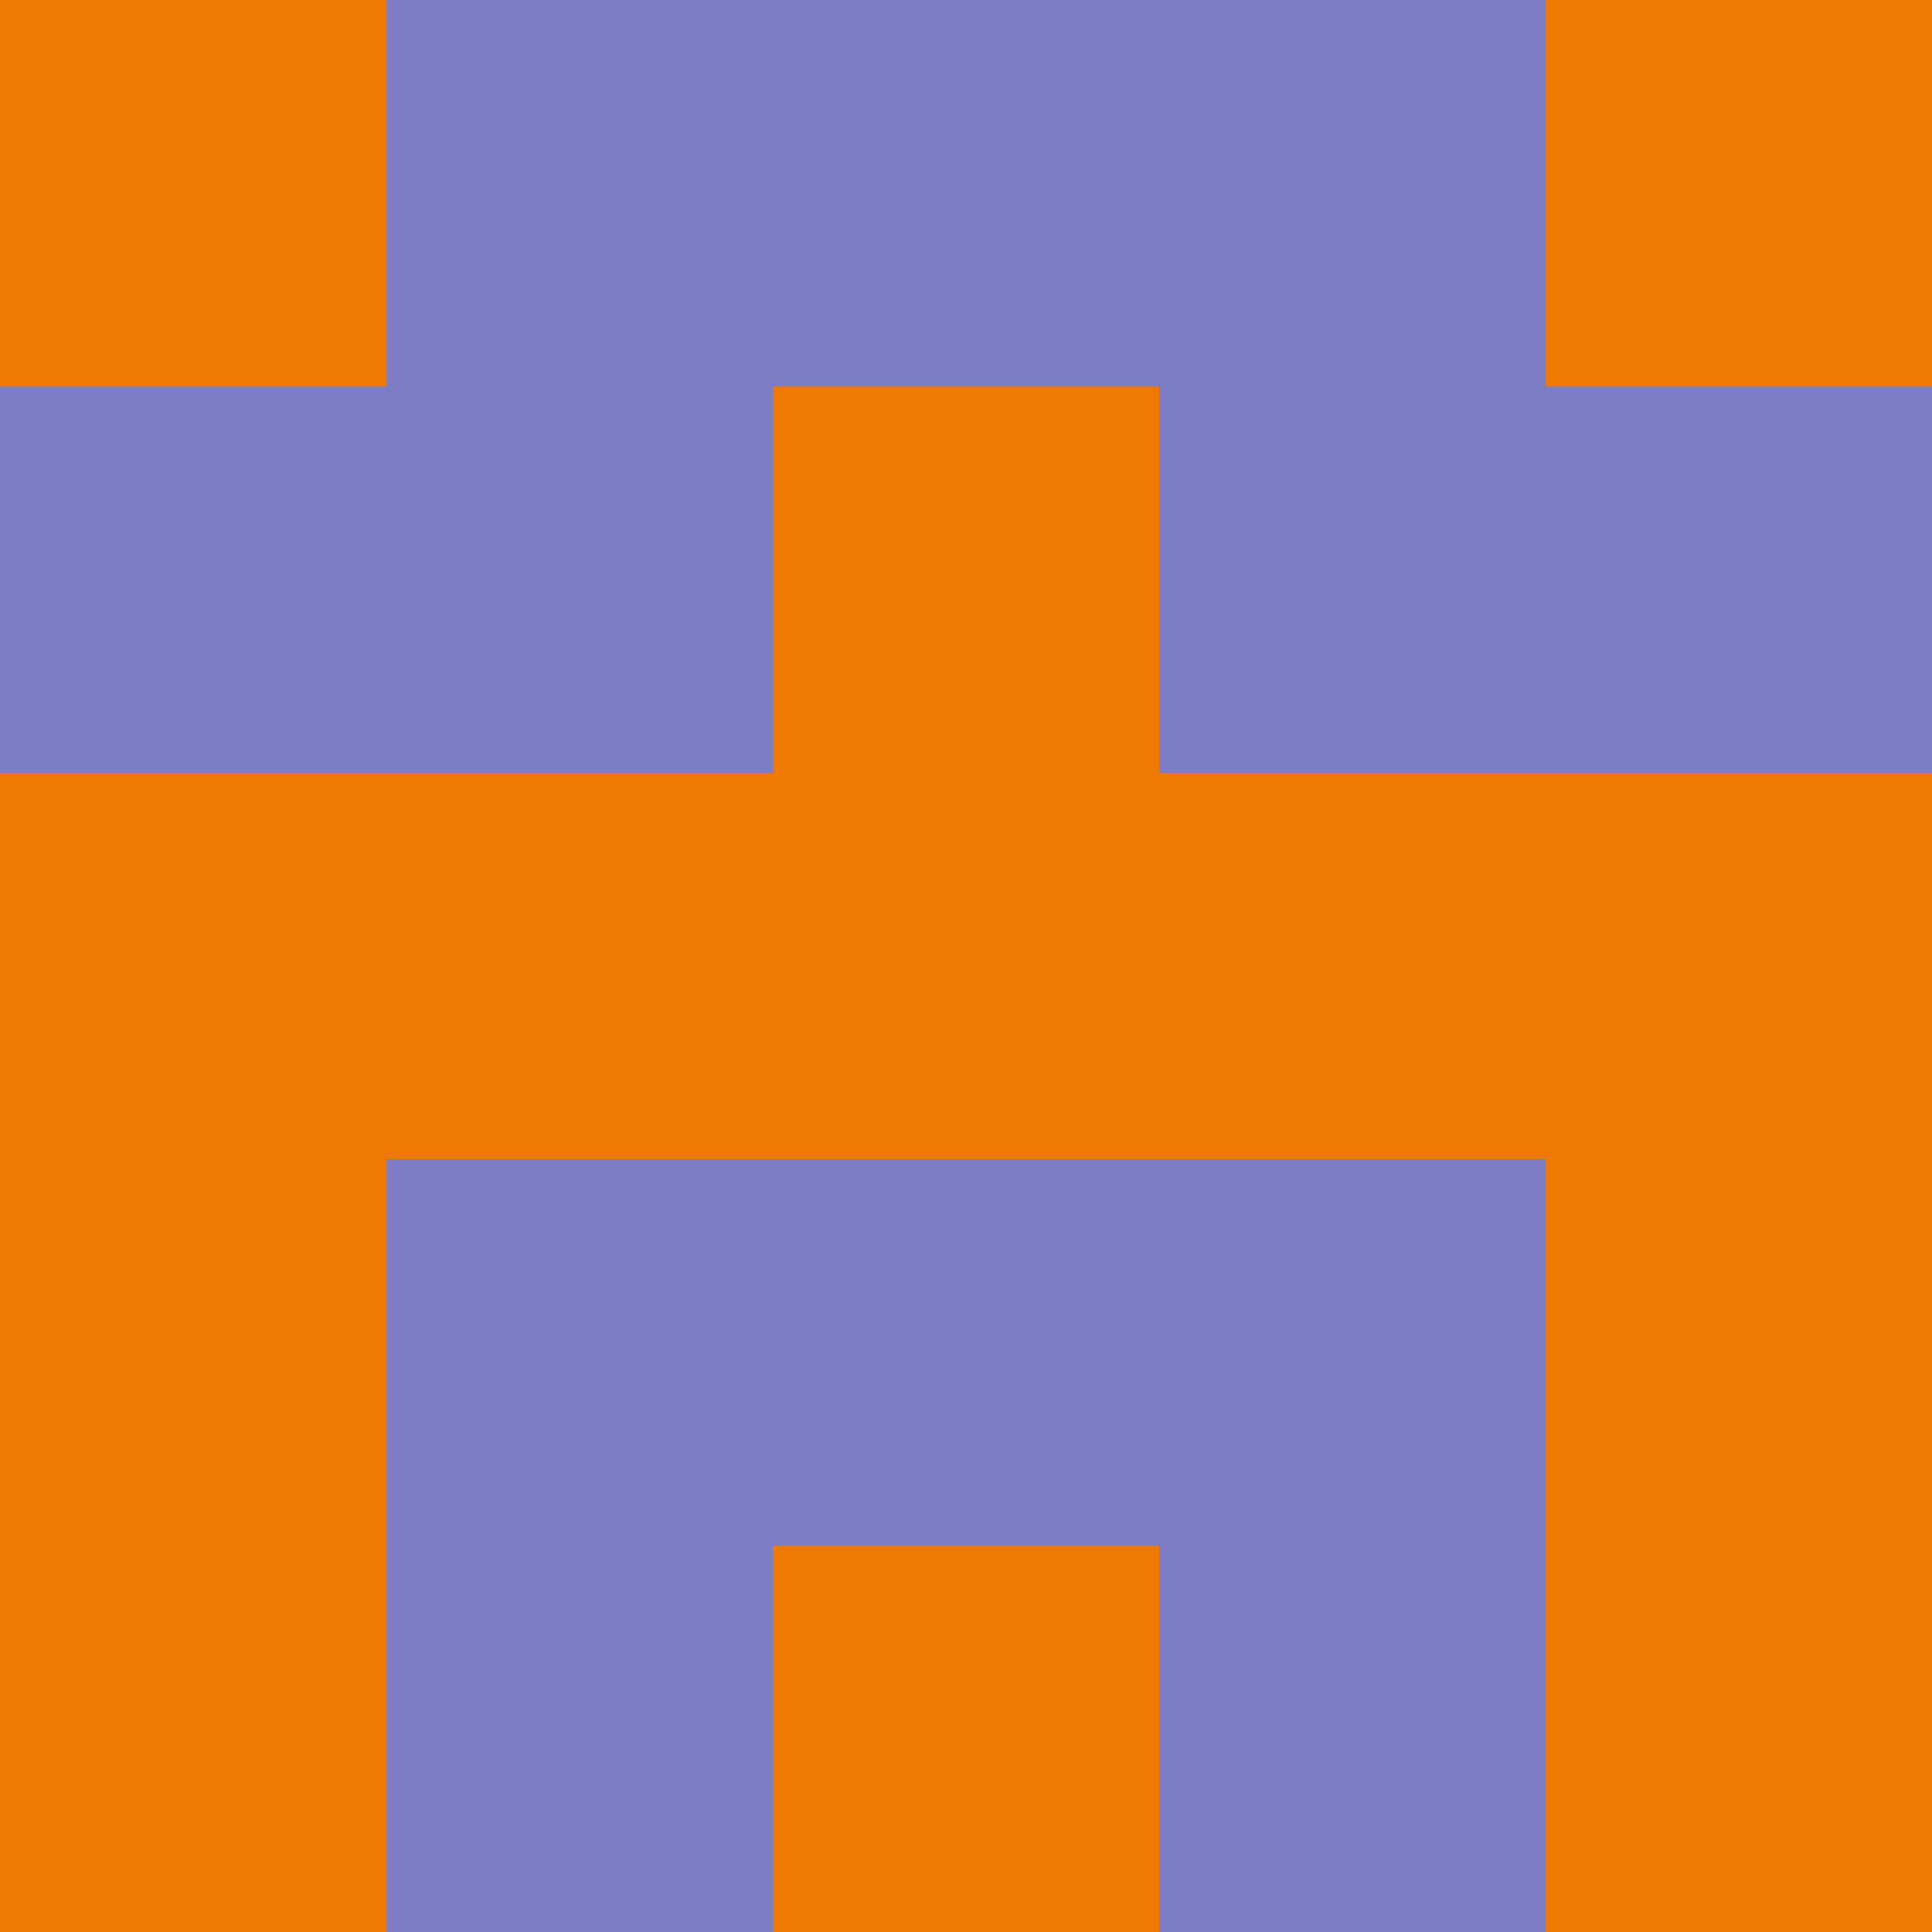
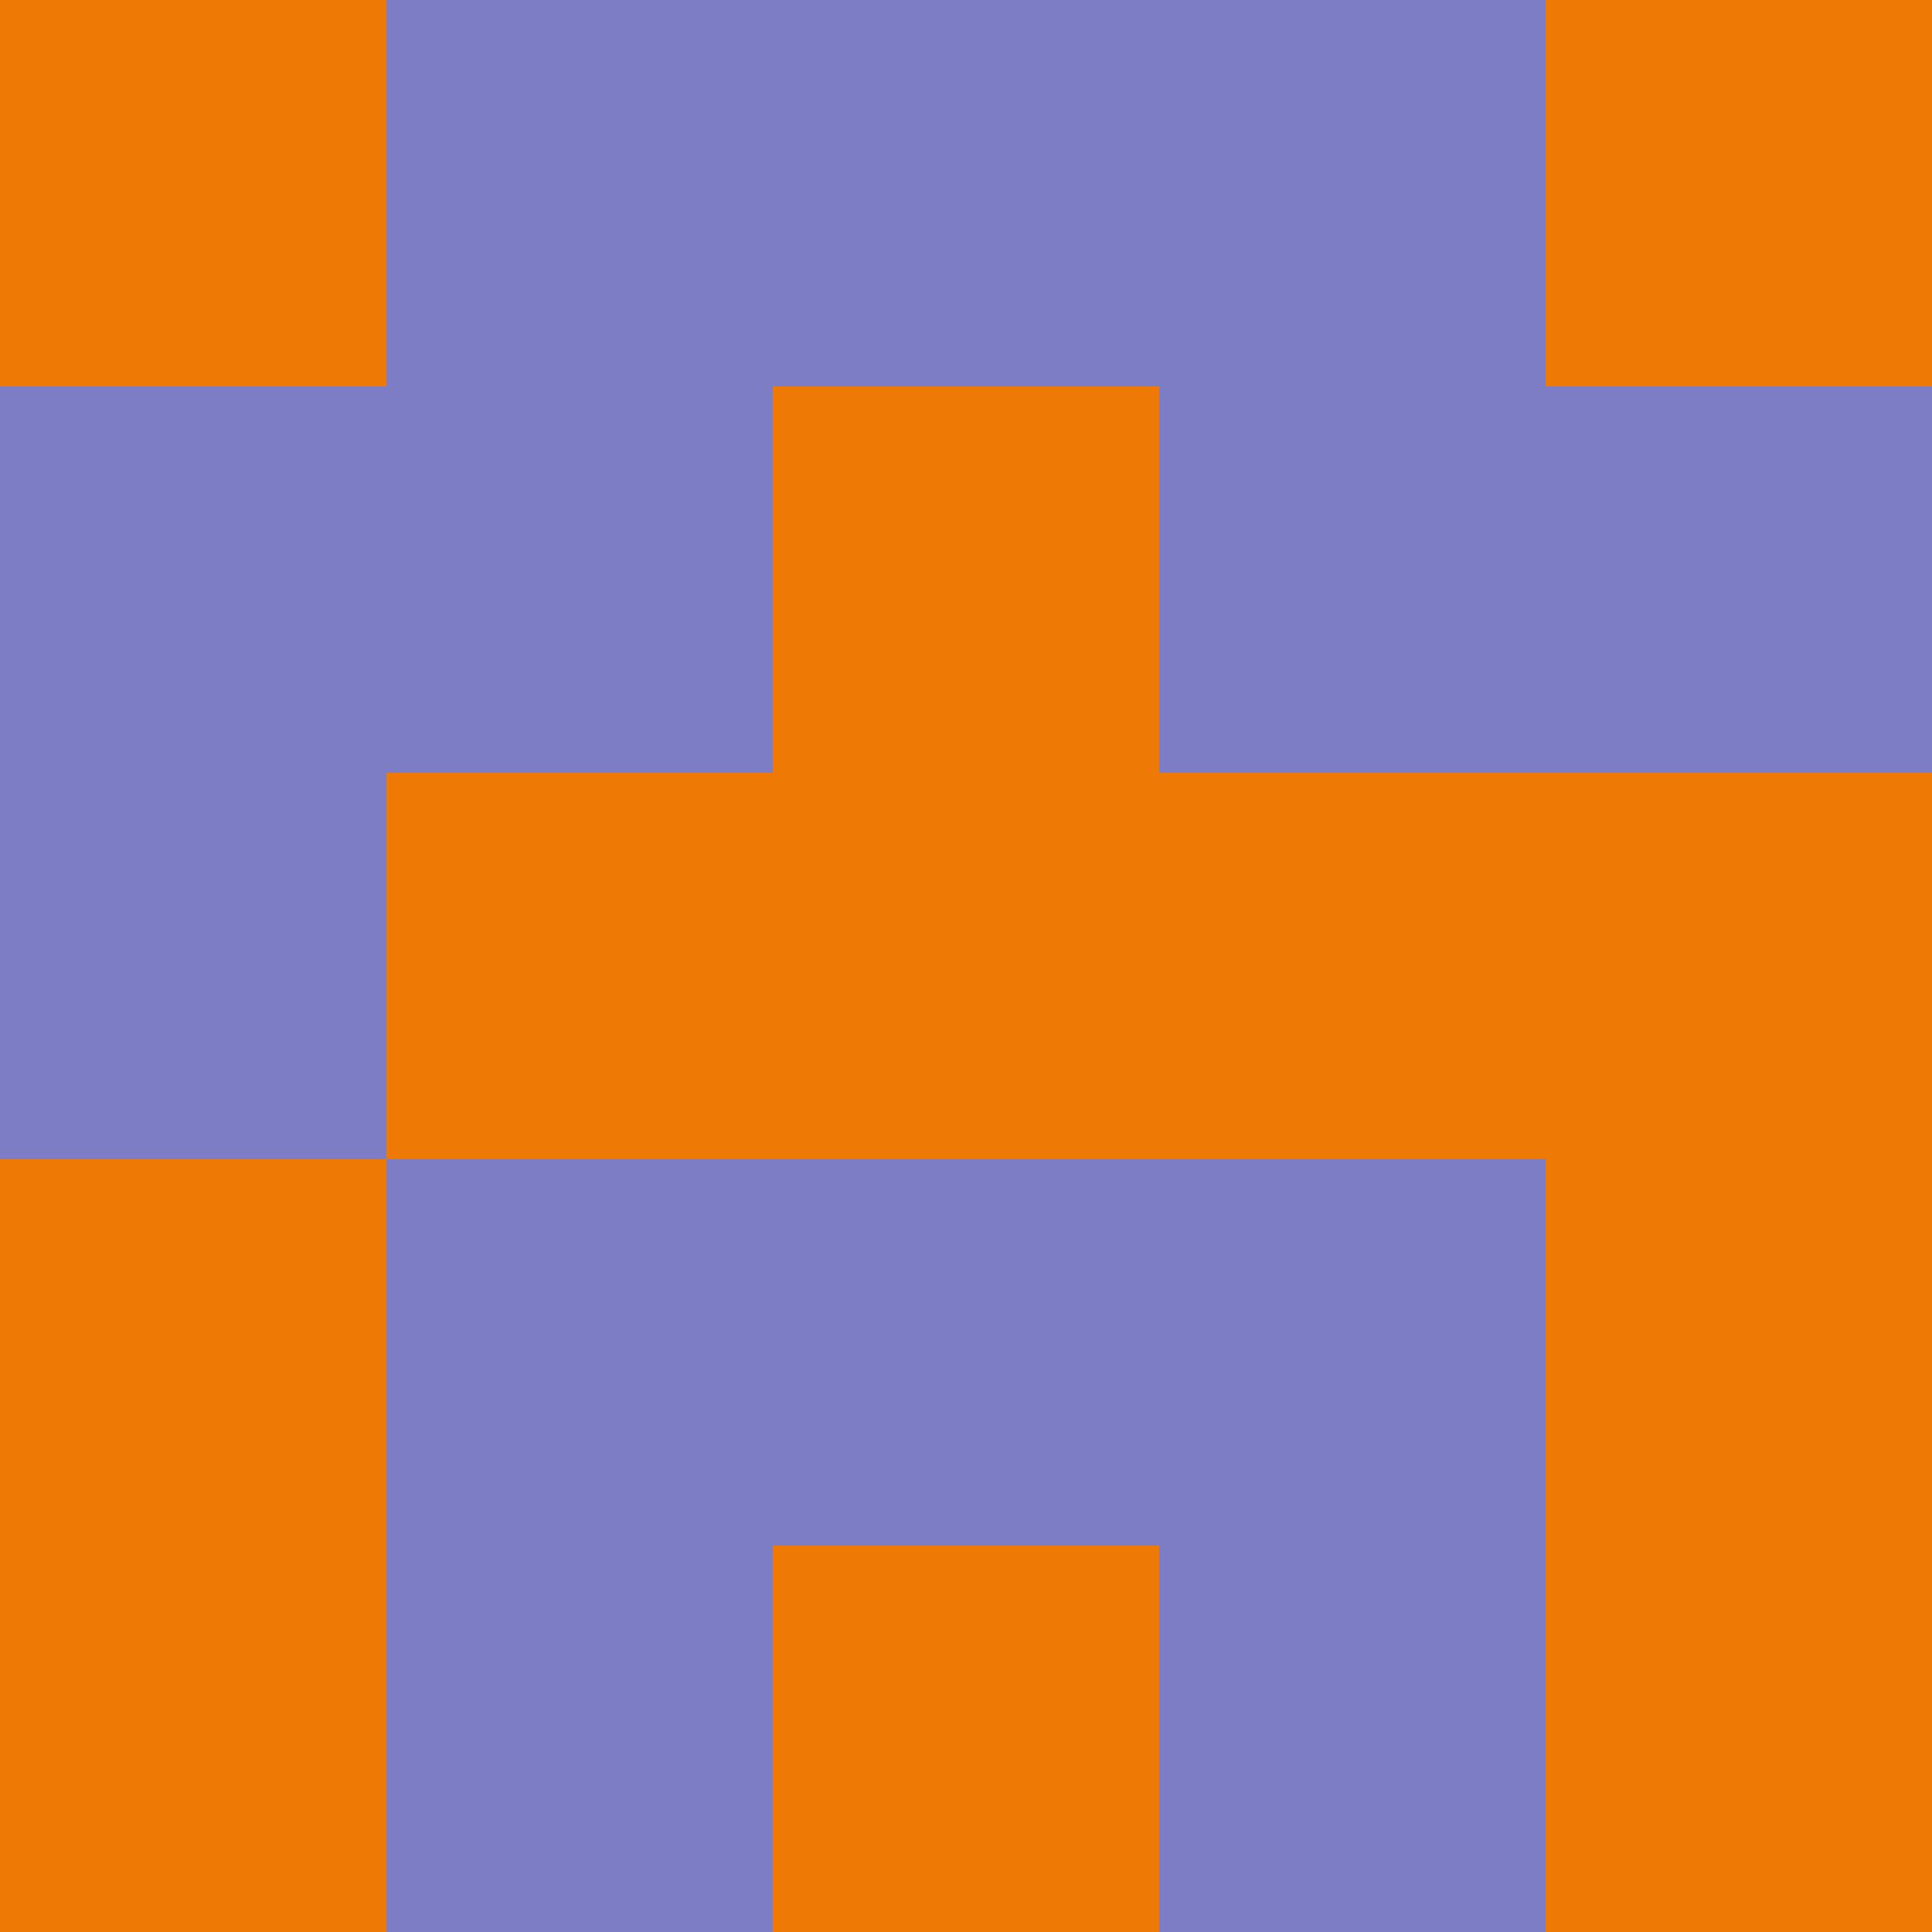
<svg xmlns="http://www.w3.org/2000/svg" viewBox="0 0 5 5" width="24" height="24">
  <rect width="5" height="5" fill="#7c7dc5" />
  <rect x="0" y="0" width="1" height="1" fill="#ee7904" />
  <rect x="4" y="0" width="1" height="1" fill="#ee7904" />
  <rect x="2" y="1" width="1" height="1" fill="#ee7904" />
-   <rect x="0" y="2" width="1" height="1" fill="#ee7904" />
  <rect x="4" y="2" width="1" height="1" fill="#ee7904" />
  <rect x="1" y="2" width="1" height="1" fill="#ee7904" />
  <rect x="3" y="2" width="1" height="1" fill="#ee7904" />
  <rect x="2" y="2" width="1" height="1" fill="#ee7904" />
  <rect x="0" y="3" width="1" height="1" fill="#ee7904" />
  <rect x="4" y="3" width="1" height="1" fill="#ee7904" />
  <rect x="0" y="4" width="1" height="1" fill="#ee7904" />
  <rect x="4" y="4" width="1" height="1" fill="#ee7904" />
  <rect x="2" y="4" width="1" height="1" fill="#ee7904" />
</svg>